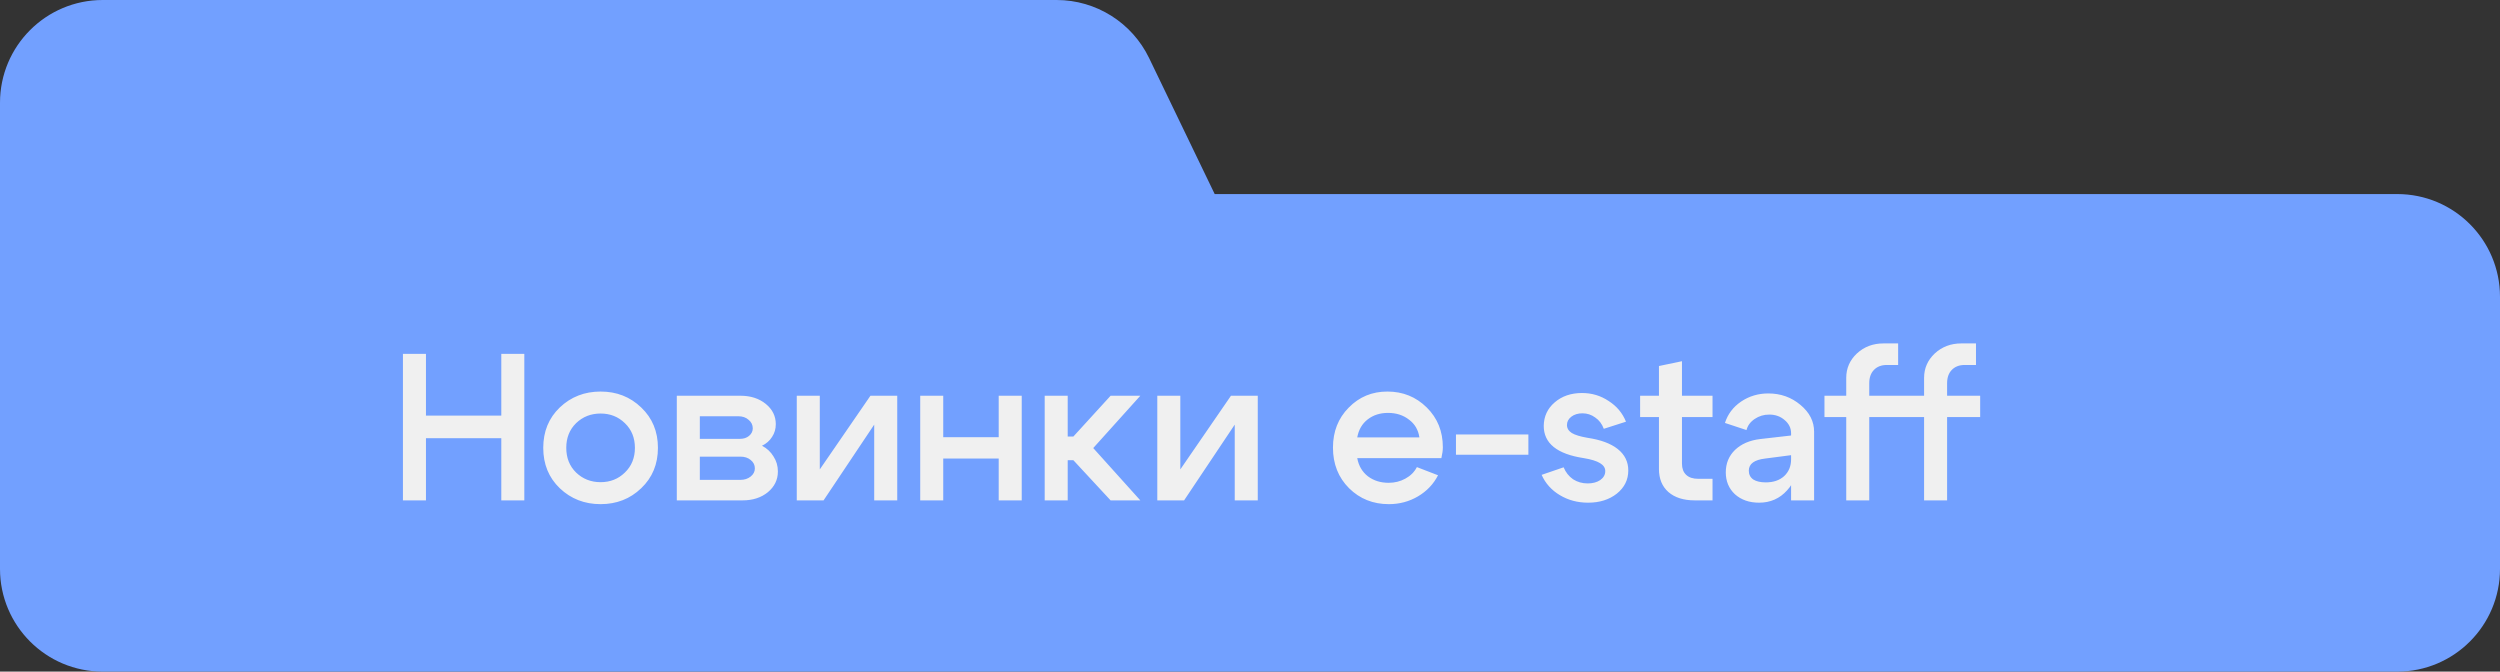
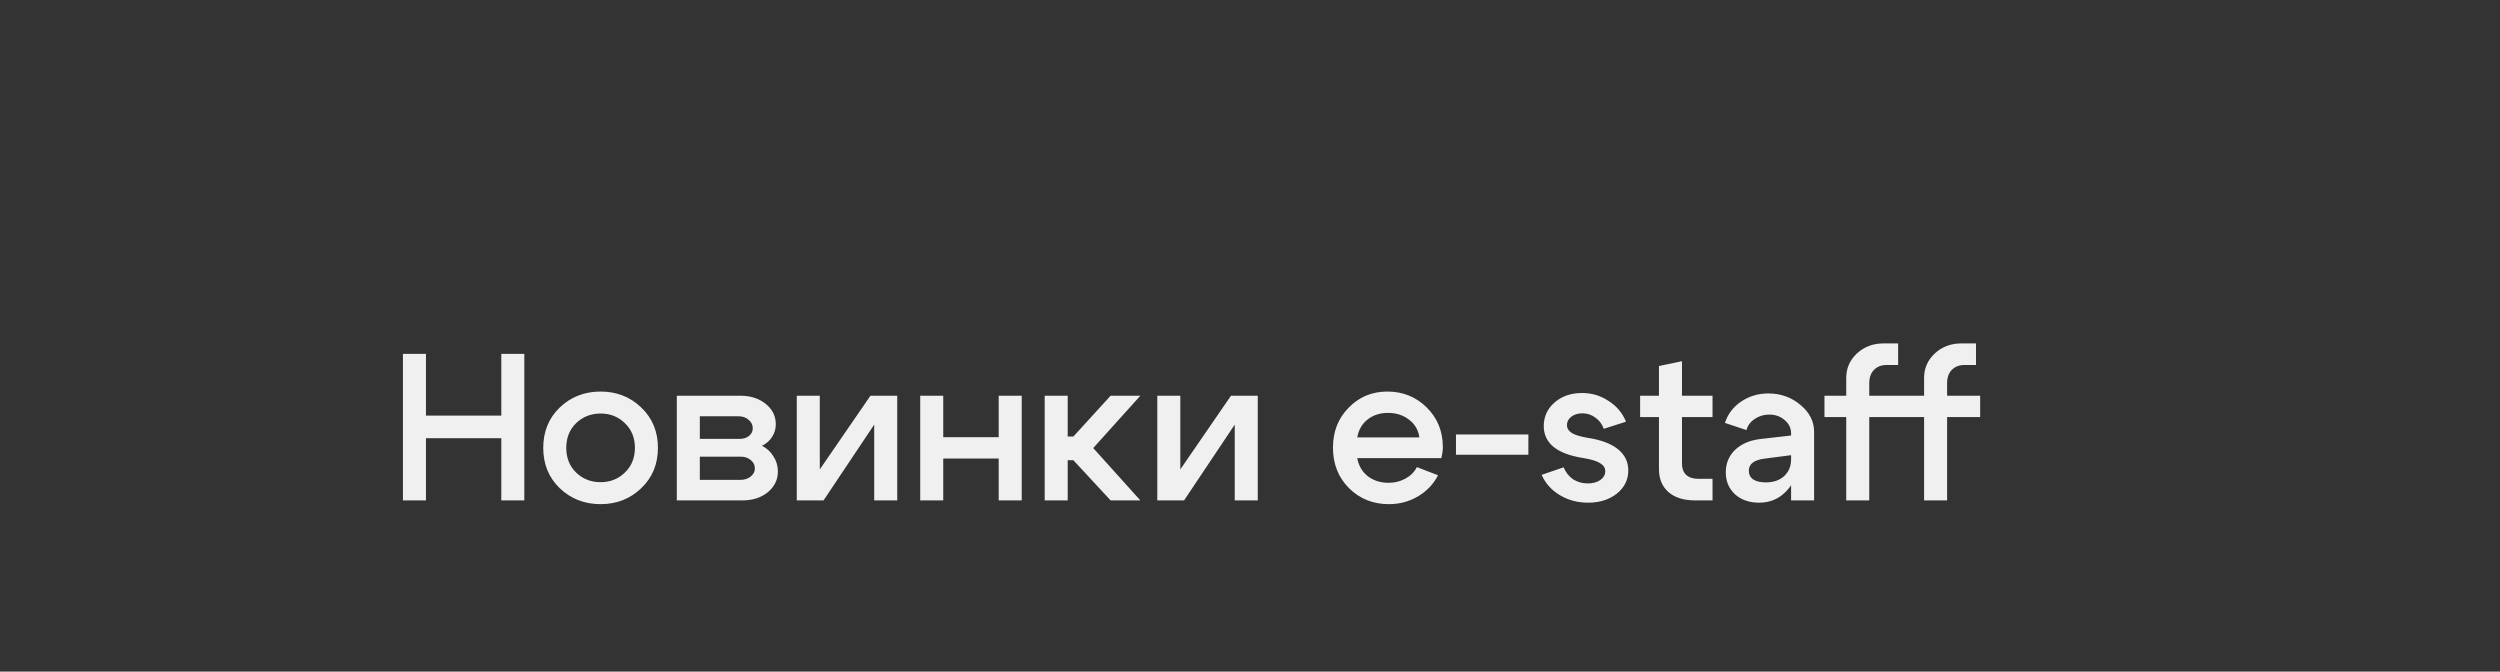
<svg xmlns="http://www.w3.org/2000/svg" width="1314" height="353" viewBox="0 0 1314 353" fill="none">
  <rect x="0" y="0" width="1314" height="353" fill="#333333" stroke="none" />
-   <path d="M555.345 0C576.076 6.31755e-07 594.978 11.869 603.983 30.543L638.445 102H1260C1289.82 102 1314 126.177 1314 156V299C1314 328.823 1289.82 353 1260 353H54C24.177 353 8.69865e-07 328.823 0 299V54C3.09285e-06 24.177 24.177 1.59994e-06 54 0H555.345Z" fill="#72A0FF" />
  <path d="M211.782 263V186H223.882V218.45H263.482V186H275.582V263H263.482V230.33H223.882V263H211.782ZM302.8 222.41C299.353 225.783 297.63 230.11 297.63 235.39C297.63 240.67 299.353 244.997 302.8 248.37C306.32 251.743 310.61 253.43 315.67 253.43C320.73 253.43 324.983 251.743 328.43 248.37C331.95 244.997 333.71 240.67 333.71 235.39C333.71 230.11 331.95 225.783 328.43 222.41C324.983 219.037 320.73 217.35 315.67 217.35C310.61 217.35 306.32 219.037 302.8 222.41ZM294.22 256.62C288.426 251.047 285.53 243.97 285.53 235.39C285.53 226.81 288.426 219.733 294.22 214.16C300.086 208.587 307.236 205.8 315.67 205.8C324.103 205.8 331.216 208.587 337.01 214.16C342.876 219.733 345.81 226.81 345.81 235.39C345.81 243.97 342.876 251.047 337.01 256.62C331.216 262.193 324.103 264.98 315.67 264.98C307.236 264.98 300.086 262.193 294.22 256.62ZM388.068 218.78H367.828V230.66H388.948C390.854 230.66 392.431 230.147 393.678 229.12C394.998 228.02 395.658 226.7 395.658 225.16C395.658 223.327 394.924 221.823 393.458 220.65C392.064 219.403 390.268 218.78 388.068 218.78ZM389.168 240.01H367.828V252.22H389.168C391.294 252.22 393.091 251.633 394.558 250.46C396.024 249.287 396.758 247.857 396.758 246.17C396.758 244.41 396.024 242.943 394.558 241.77C393.164 240.597 391.368 240.01 389.168 240.01ZM390.268 263H355.728V208H389.168C394.521 208 398.958 209.43 402.478 212.29C405.998 215.15 407.758 218.707 407.758 222.96C407.758 225.453 407.098 227.69 405.778 229.67C404.531 231.65 402.771 233.19 400.498 234.29C403.064 235.61 405.081 237.48 406.548 239.9C408.088 242.247 408.858 244.887 408.858 247.82C408.858 252.147 407.098 255.777 403.578 258.71C400.058 261.57 395.621 263 390.268 263ZM471.584 263H459.484V223.18L432.864 263H418.784V208H430.884V246.72L457.504 208H471.584V263ZM483.667 263V208H495.767V229.78H524.917V208H537.017V263H524.917V241H495.767V263H483.667ZM549.087 263V208H561.187V229.45H564.157L583.737 208H599.357L574.607 235.5L599.357 263H583.737L564.157 241.88H561.187V263H549.087ZM661.077 263H648.977V223.18L622.357 263H608.277V208H620.377V246.72L646.997 208H661.077V263ZM746.038 229.89C745.451 225.93 743.618 222.813 740.538 220.54C737.531 218.193 733.864 217.02 729.538 217.02C725.358 217.02 721.801 218.157 718.868 220.43C715.934 222.703 714.101 225.857 713.368 229.89H746.038ZM713.368 240.78C714.101 244.813 715.971 248.003 718.978 250.35C721.984 252.623 725.614 253.76 729.868 253.76C733.094 253.76 736.028 253.027 738.668 251.56C741.381 250.093 743.398 248.077 744.718 245.51L755.828 249.8C753.481 254.42 749.961 258.123 745.268 260.91C740.648 263.623 735.551 264.98 729.978 264.98C721.691 264.98 714.724 262.193 709.078 256.62C703.431 250.973 700.608 243.86 700.608 235.28C700.608 226.847 703.358 219.843 708.858 214.27C714.358 208.623 721.141 205.8 729.208 205.8C737.348 205.8 744.241 208.587 749.888 214.16C755.534 219.733 758.358 226.7 758.358 235.06C758.358 236.673 758.101 238.58 757.588 240.78H713.368ZM803.318 228.35V239.02H765.258V228.35H803.318ZM832.396 240.78C818.389 238.653 811.386 233.007 811.386 223.84C811.459 218.853 813.366 214.747 817.106 211.52C820.919 208.22 825.722 206.57 831.516 206.57C836.649 206.57 841.306 207.963 845.486 210.75C849.739 213.463 852.782 217.093 854.616 221.64L842.956 225.38C842.002 222.813 840.499 220.833 838.446 219.44C836.466 217.973 834.229 217.24 831.736 217.24C829.389 217.24 827.446 217.827 825.906 219C824.366 220.173 823.596 221.64 823.596 223.4C823.596 225.087 824.439 226.48 826.126 227.58C827.812 228.607 830.562 229.45 834.376 230.11C841.342 231.137 846.659 233.117 850.326 236.05C853.992 238.983 855.826 242.723 855.826 247.27C855.826 252.183 853.809 256.253 849.776 259.48C845.742 262.633 840.719 264.21 834.706 264.21C829.206 264.21 824.256 262.89 819.856 260.25C815.456 257.61 812.266 254.053 810.286 249.58L821.836 245.62C822.936 248.26 824.586 250.35 826.786 251.89C829.059 253.357 831.626 254.09 834.486 254.09C837.126 254.09 839.326 253.503 841.086 252.33C842.846 251.083 843.726 249.507 843.726 247.6C843.726 245.913 842.809 244.52 840.976 243.42C839.216 242.32 836.356 241.44 832.396 240.78ZM892.625 251.67H900.105V263H890.755C884.888 263 880.268 261.533 876.895 258.6C873.595 255.667 871.945 251.633 871.945 246.5V219.22H862.045V208H871.945V192.38L884.045 189.85V208H900.105V219.22H884.045V243.75C884.045 246.243 884.778 248.187 886.245 249.58C887.712 250.973 889.838 251.67 892.625 251.67ZM941.393 239.24L927.863 241C922.069 241.66 919.173 243.787 919.173 247.38C919.173 249.36 919.943 250.9 921.483 252C923.096 253.027 925.296 253.54 928.083 253.54C932.116 253.54 935.343 252.44 937.763 250.24C940.183 247.967 941.393 245.033 941.393 241.44H945.243C945.243 247.967 943.263 253.393 939.303 257.72C935.416 262.047 930.503 264.21 924.563 264.21C919.429 264.21 915.213 262.743 911.913 259.81C908.686 256.803 907.073 252.953 907.073 248.26C907.073 243.567 908.686 239.643 911.913 236.49C915.213 233.337 919.613 231.43 925.113 230.77L941.393 228.9V227.69C941.393 224.977 940.256 222.667 937.983 220.76C935.783 218.853 933.106 217.9 929.953 217.9C927.093 217.9 924.526 218.67 922.253 220.21C919.979 221.75 918.549 223.693 917.963 226.04L906.633 222.3C908.099 217.68 910.923 213.94 915.103 211.08C919.356 208.22 924.123 206.79 929.403 206.79C935.929 206.79 941.576 208.807 946.343 212.84C951.109 216.8 953.493 221.493 953.493 226.92V263H941.393V239.24ZM991.719 191.83C988.859 191.83 986.586 192.71 984.899 194.47C983.286 196.157 982.479 198.467 982.479 201.4V208H999.859V219.22H982.479V263H970.379V219.22H958.939V208H970.379V198.65C970.379 193.59 972.249 189.3 975.989 185.78C979.803 182.26 984.459 180.5 989.959 180.5H997.659V191.83H991.719ZM1032.64 191.83C1029.78 191.83 1027.51 192.71 1025.82 194.47C1024.21 196.157 1023.4 198.467 1023.4 201.4V208H1040.78V219.22H1023.4V263H1011.3V219.22H999.859V208H1011.3V198.65C1011.3 193.59 1013.17 189.3 1016.91 185.78C1020.72 182.26 1025.38 180.5 1030.88 180.5H1038.58V191.83H1032.64Z" fill="#F0F0F0" />
</svg>